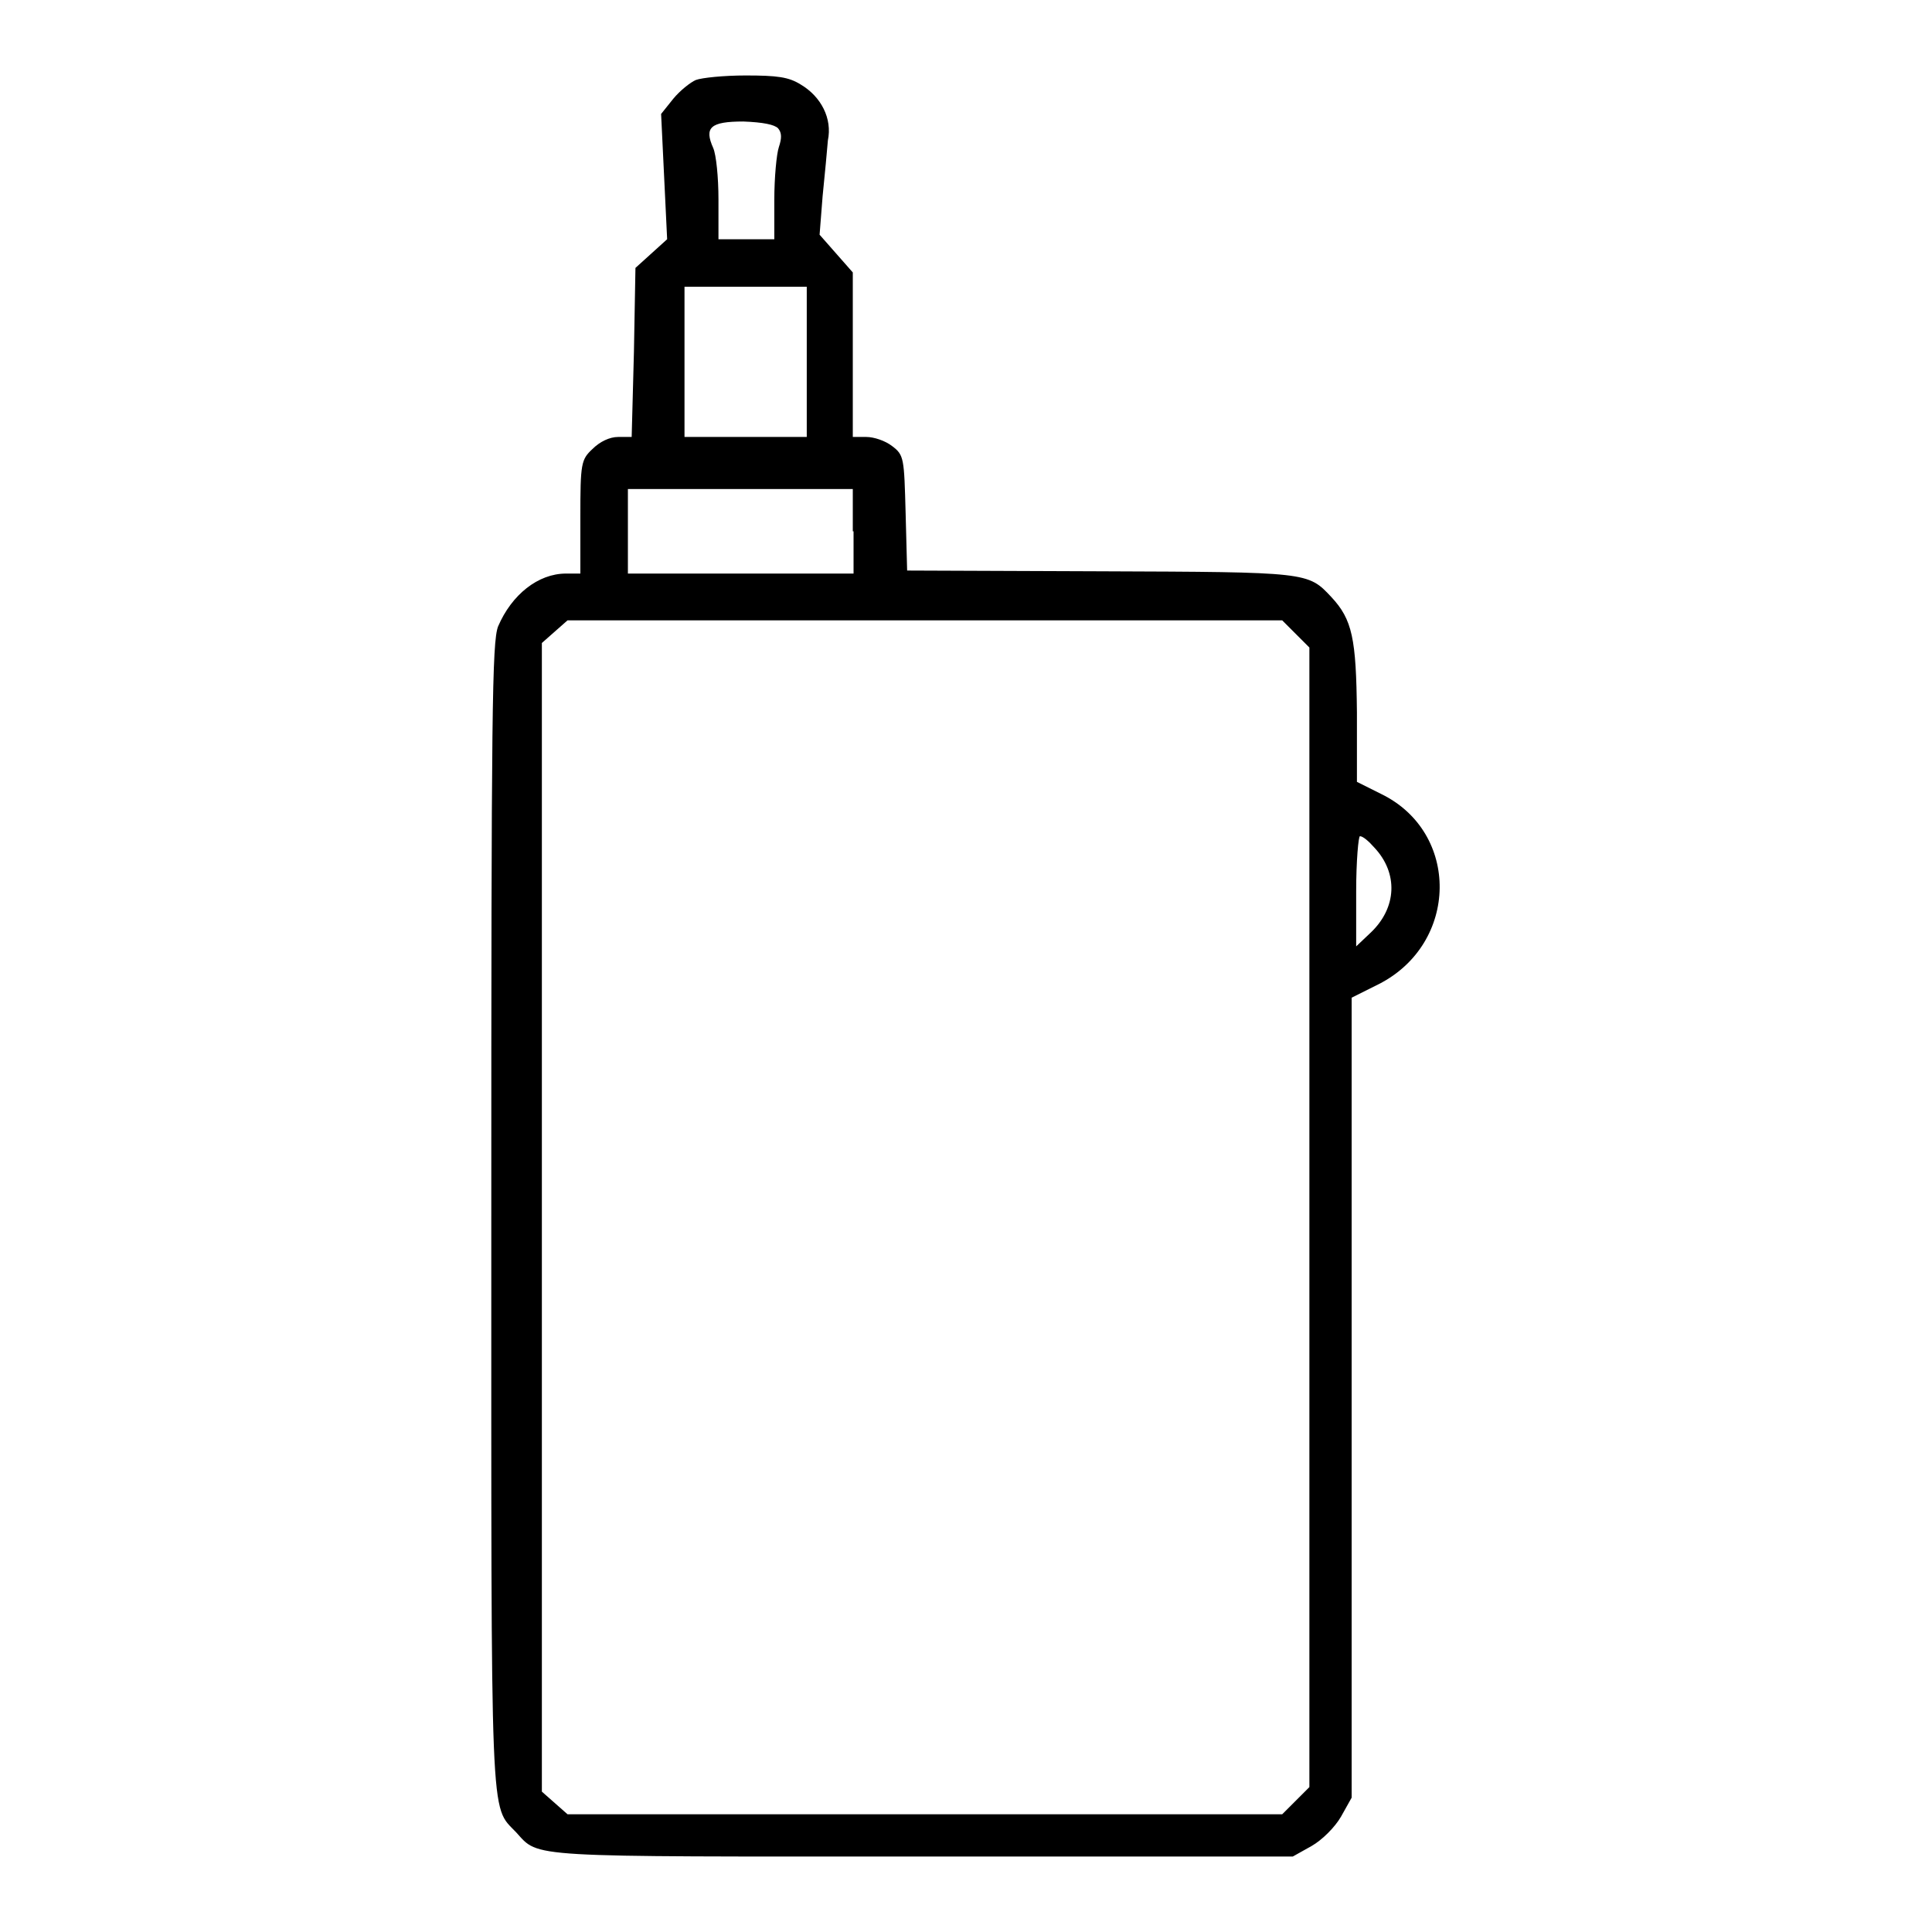
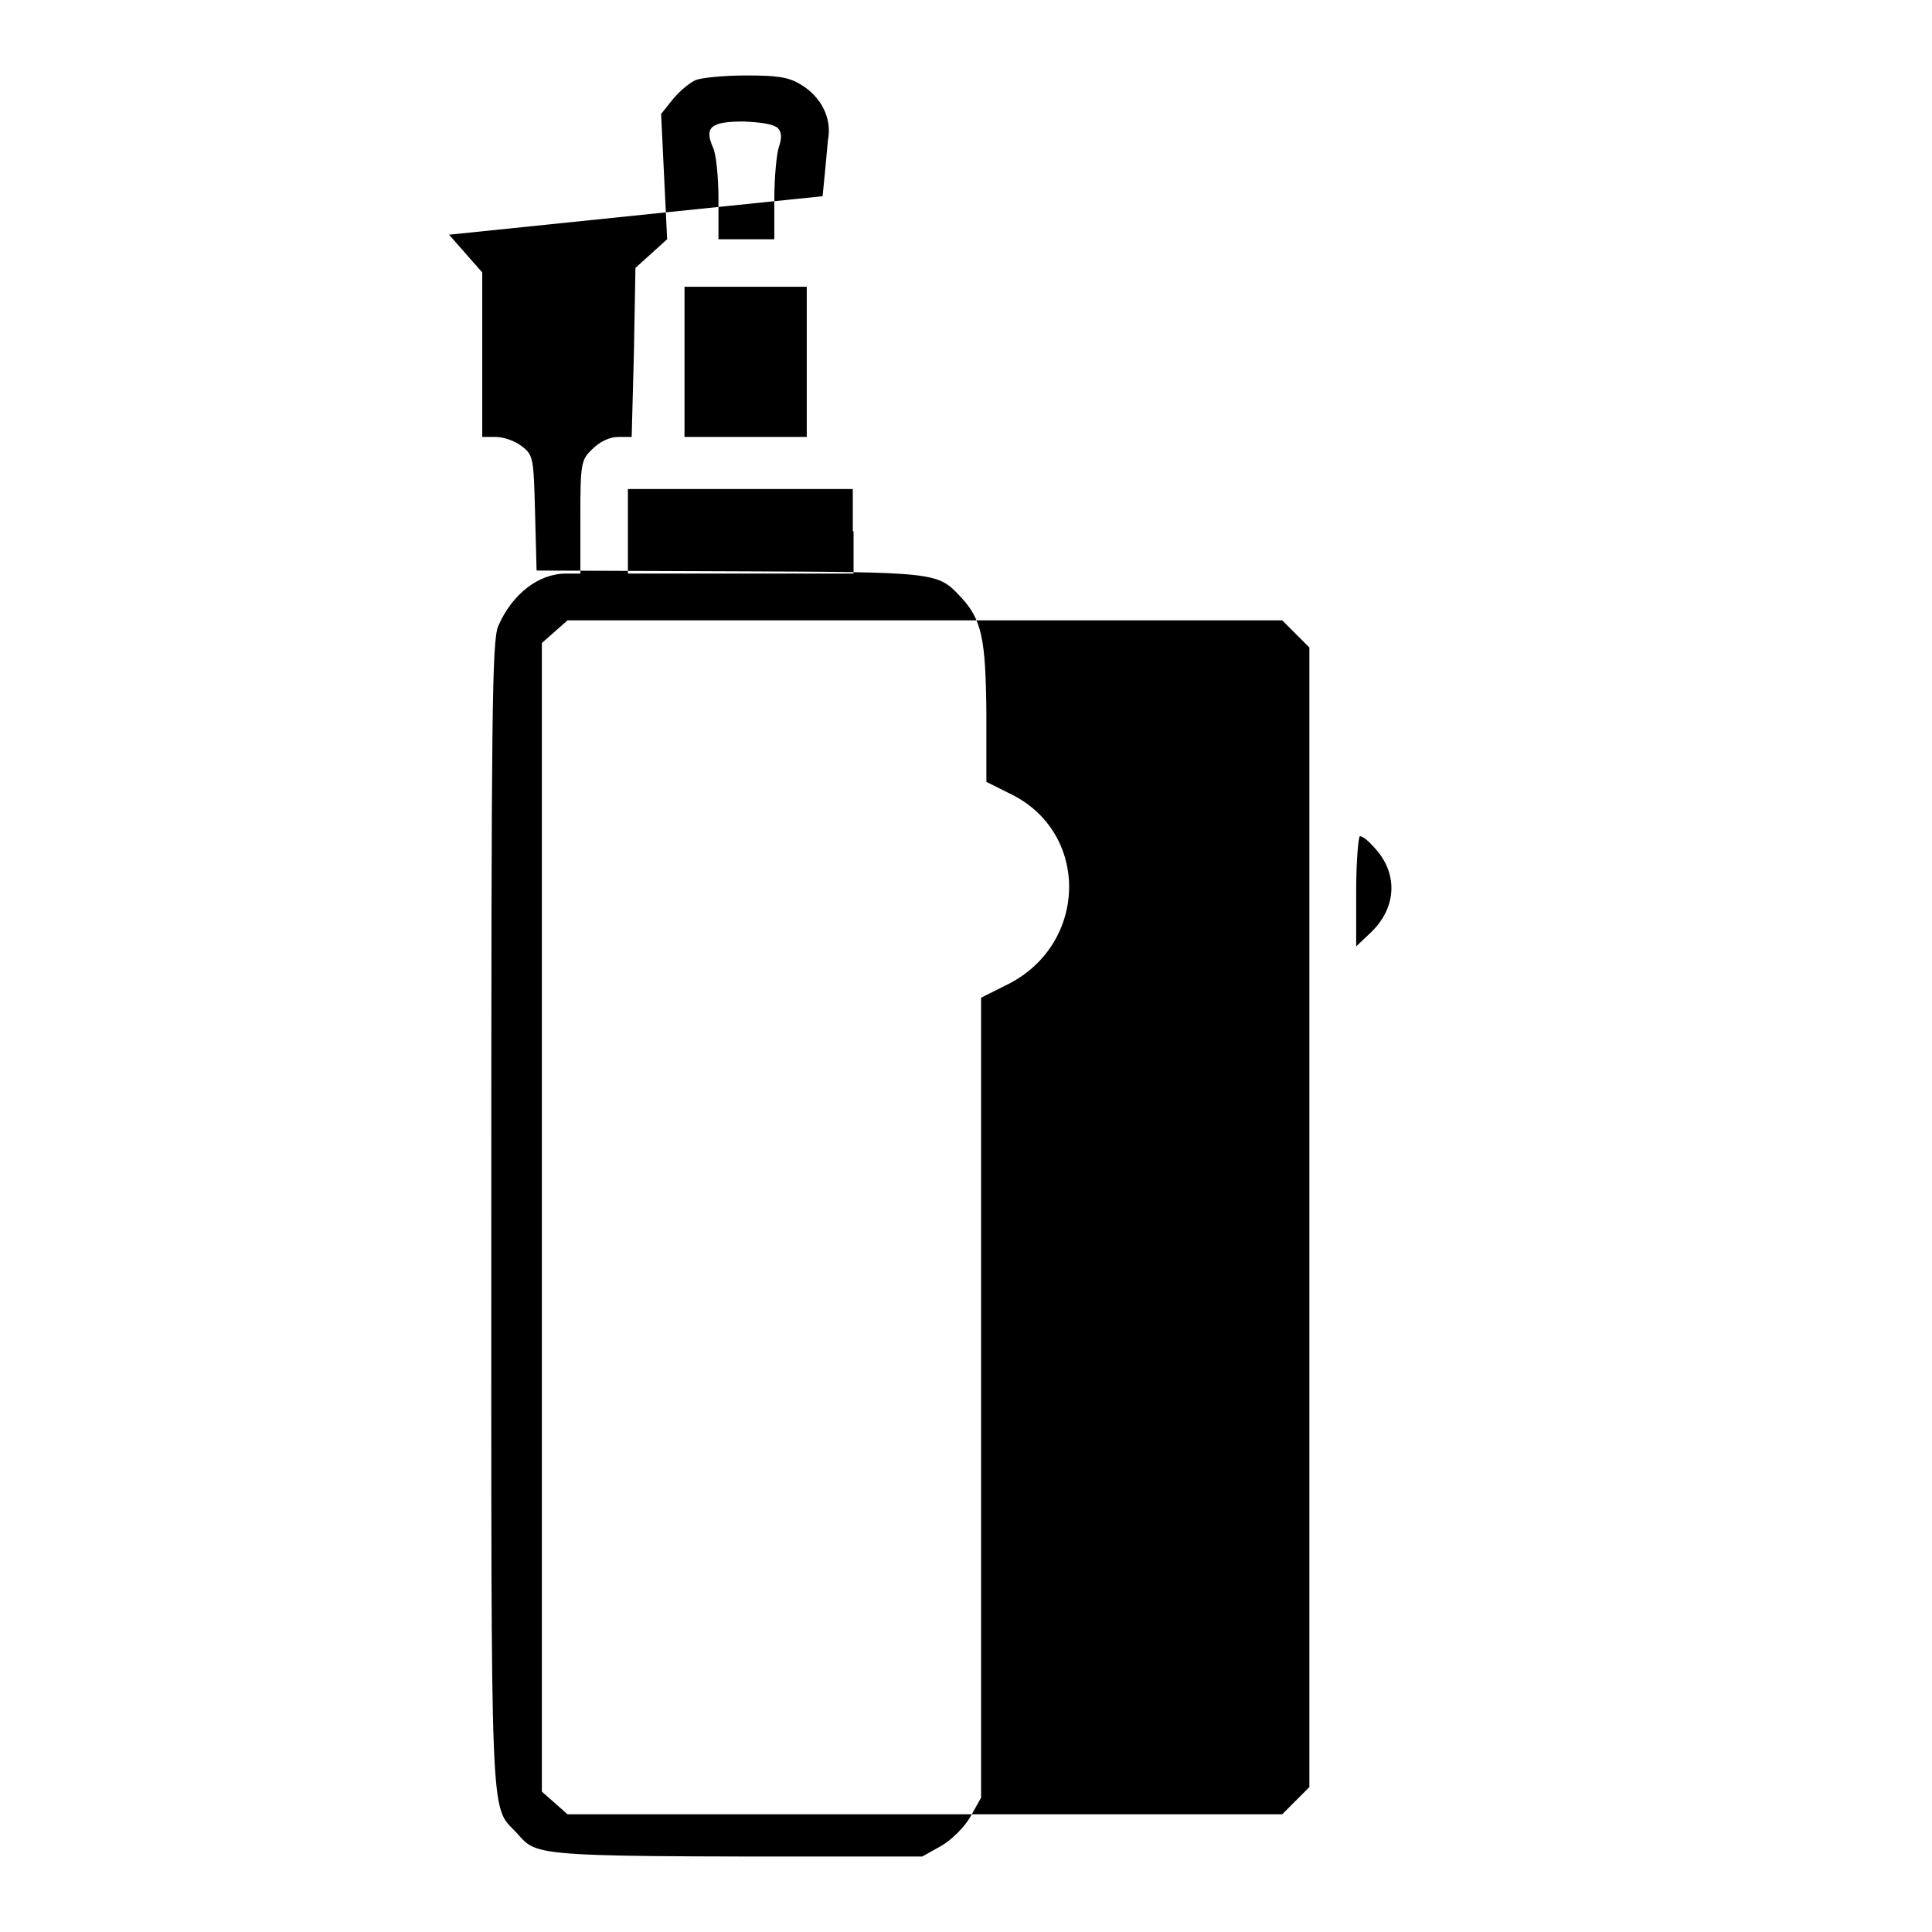
<svg xmlns="http://www.w3.org/2000/svg" version="1.1" x="0px" y="0px" viewBox="0 0 256 256" enable-background="new 0 0 256 256" xml:space="preserve">
  <g>
    <g>
      <g>
-         <path fill="#000000" d="M92.2,10.6c-0.7,0.3-2.1,1.4-3,2.5l-1.6,2l0.4,8.3l0.4,8.3l-2.1,1.9l-2.1,1.9L84,46.6l-0.3,11.3h-1.8c-1.1,0-2.4,0.6-3.4,1.6c-1.5,1.4-1.6,1.9-1.6,9V76h-1.9c-3.7,0-7.2,2.8-9,7c-0.8,2.1-0.9,11.1-0.9,78c0,82.2-0.2,78.1,3.3,81.8c3.1,3.4,0.9,3.2,53.8,3.2h49.1l2.5-1.4c1.4-0.8,3.1-2.5,3.9-3.9l1.4-2.5v-53v-53l3.6-1.8c10.6-5.4,10.8-20.1,0.3-25.2l-3.2-1.6v-9.2c-0.1-9.8-0.6-12.3-3.4-15.3c-3.1-3.3-3-3.3-30.5-3.4l-25.7-0.1l-0.2-7.6c-0.2-7.3-0.2-7.7-1.8-8.9c-0.9-0.7-2.4-1.2-3.4-1.2h-1.8V47V36.1l-2.2-2.5l-2.2-2.5L109,26c0.3-2.9,0.6-6.2,0.7-7.4c0.6-2.9-0.9-5.8-3.6-7.4c-1.6-1-3.1-1.2-7.3-1.2C95.9,10,93,10.3,92.2,10.6z M103.1,17c0.5,0.6,0.5,1.3,0.1,2.5c-0.3,0.9-0.6,4-0.6,7v5.2h-3.7h-3.7v-5.3c0-2.9-0.3-5.9-0.7-6.8c-1.2-2.7-0.4-3.5,4-3.5C101.1,16.2,102.6,16.5,103.1,17z M106.9,47.9v10h-8.1h-8.1v-10V38h8.1h8.1V47.9z M113.1,70.4V76H98.2H83.2v-5.6v-5.6h14.9h14.9V70.4z M171.7,84l1.8,1.8v75.5v75.5l-1.8,1.8l-1.8,1.8h-47.4H75.2l-1.7-1.5l-1.7-1.5v-76.1V85.2l1.7-1.5l1.7-1.5h47.3h47.4L171.7,84z M182.1,112.3c3.2,3.4,3,8-0.5,11.3l-1.9,1.8v-7.3c0-4,0.3-7.3,0.5-7.3C180.6,110.8,181.4,111.5,182.1,112.3z" />
+         <path fill="#000000" d="M92.2,10.6c-0.7,0.3-2.1,1.4-3,2.5l-1.6,2l0.4,8.3l0.4,8.3l-2.1,1.9l-2.1,1.9L84,46.6l-0.3,11.3h-1.8c-1.1,0-2.4,0.6-3.4,1.6c-1.5,1.4-1.6,1.9-1.6,9V76h-1.9c-3.7,0-7.2,2.8-9,7c-0.8,2.1-0.9,11.1-0.9,78c0,82.2-0.2,78.1,3.3,81.8c3.1,3.4,0.9,3.2,53.8,3.2l2.5-1.4c1.4-0.8,3.1-2.5,3.9-3.9l1.4-2.5v-53v-53l3.6-1.8c10.6-5.4,10.8-20.1,0.3-25.2l-3.2-1.6v-9.2c-0.1-9.8-0.6-12.3-3.4-15.3c-3.1-3.3-3-3.3-30.5-3.4l-25.7-0.1l-0.2-7.6c-0.2-7.3-0.2-7.7-1.8-8.9c-0.9-0.7-2.4-1.2-3.4-1.2h-1.8V47V36.1l-2.2-2.5l-2.2-2.5L109,26c0.3-2.9,0.6-6.2,0.7-7.4c0.6-2.9-0.9-5.8-3.6-7.4c-1.6-1-3.1-1.2-7.3-1.2C95.9,10,93,10.3,92.2,10.6z M103.1,17c0.5,0.6,0.5,1.3,0.1,2.5c-0.3,0.9-0.6,4-0.6,7v5.2h-3.7h-3.7v-5.3c0-2.9-0.3-5.9-0.7-6.8c-1.2-2.7-0.4-3.5,4-3.5C101.1,16.2,102.6,16.5,103.1,17z M106.9,47.9v10h-8.1h-8.1v-10V38h8.1h8.1V47.9z M113.1,70.4V76H98.2H83.2v-5.6v-5.6h14.9h14.9V70.4z M171.7,84l1.8,1.8v75.5v75.5l-1.8,1.8l-1.8,1.8h-47.4H75.2l-1.7-1.5l-1.7-1.5v-76.1V85.2l1.7-1.5l1.7-1.5h47.3h47.4L171.7,84z M182.1,112.3c3.2,3.4,3,8-0.5,11.3l-1.9,1.8v-7.3c0-4,0.3-7.3,0.5-7.3C180.6,110.8,181.4,111.5,182.1,112.3z" />
      </g>
    </g>
  </g>
</svg>